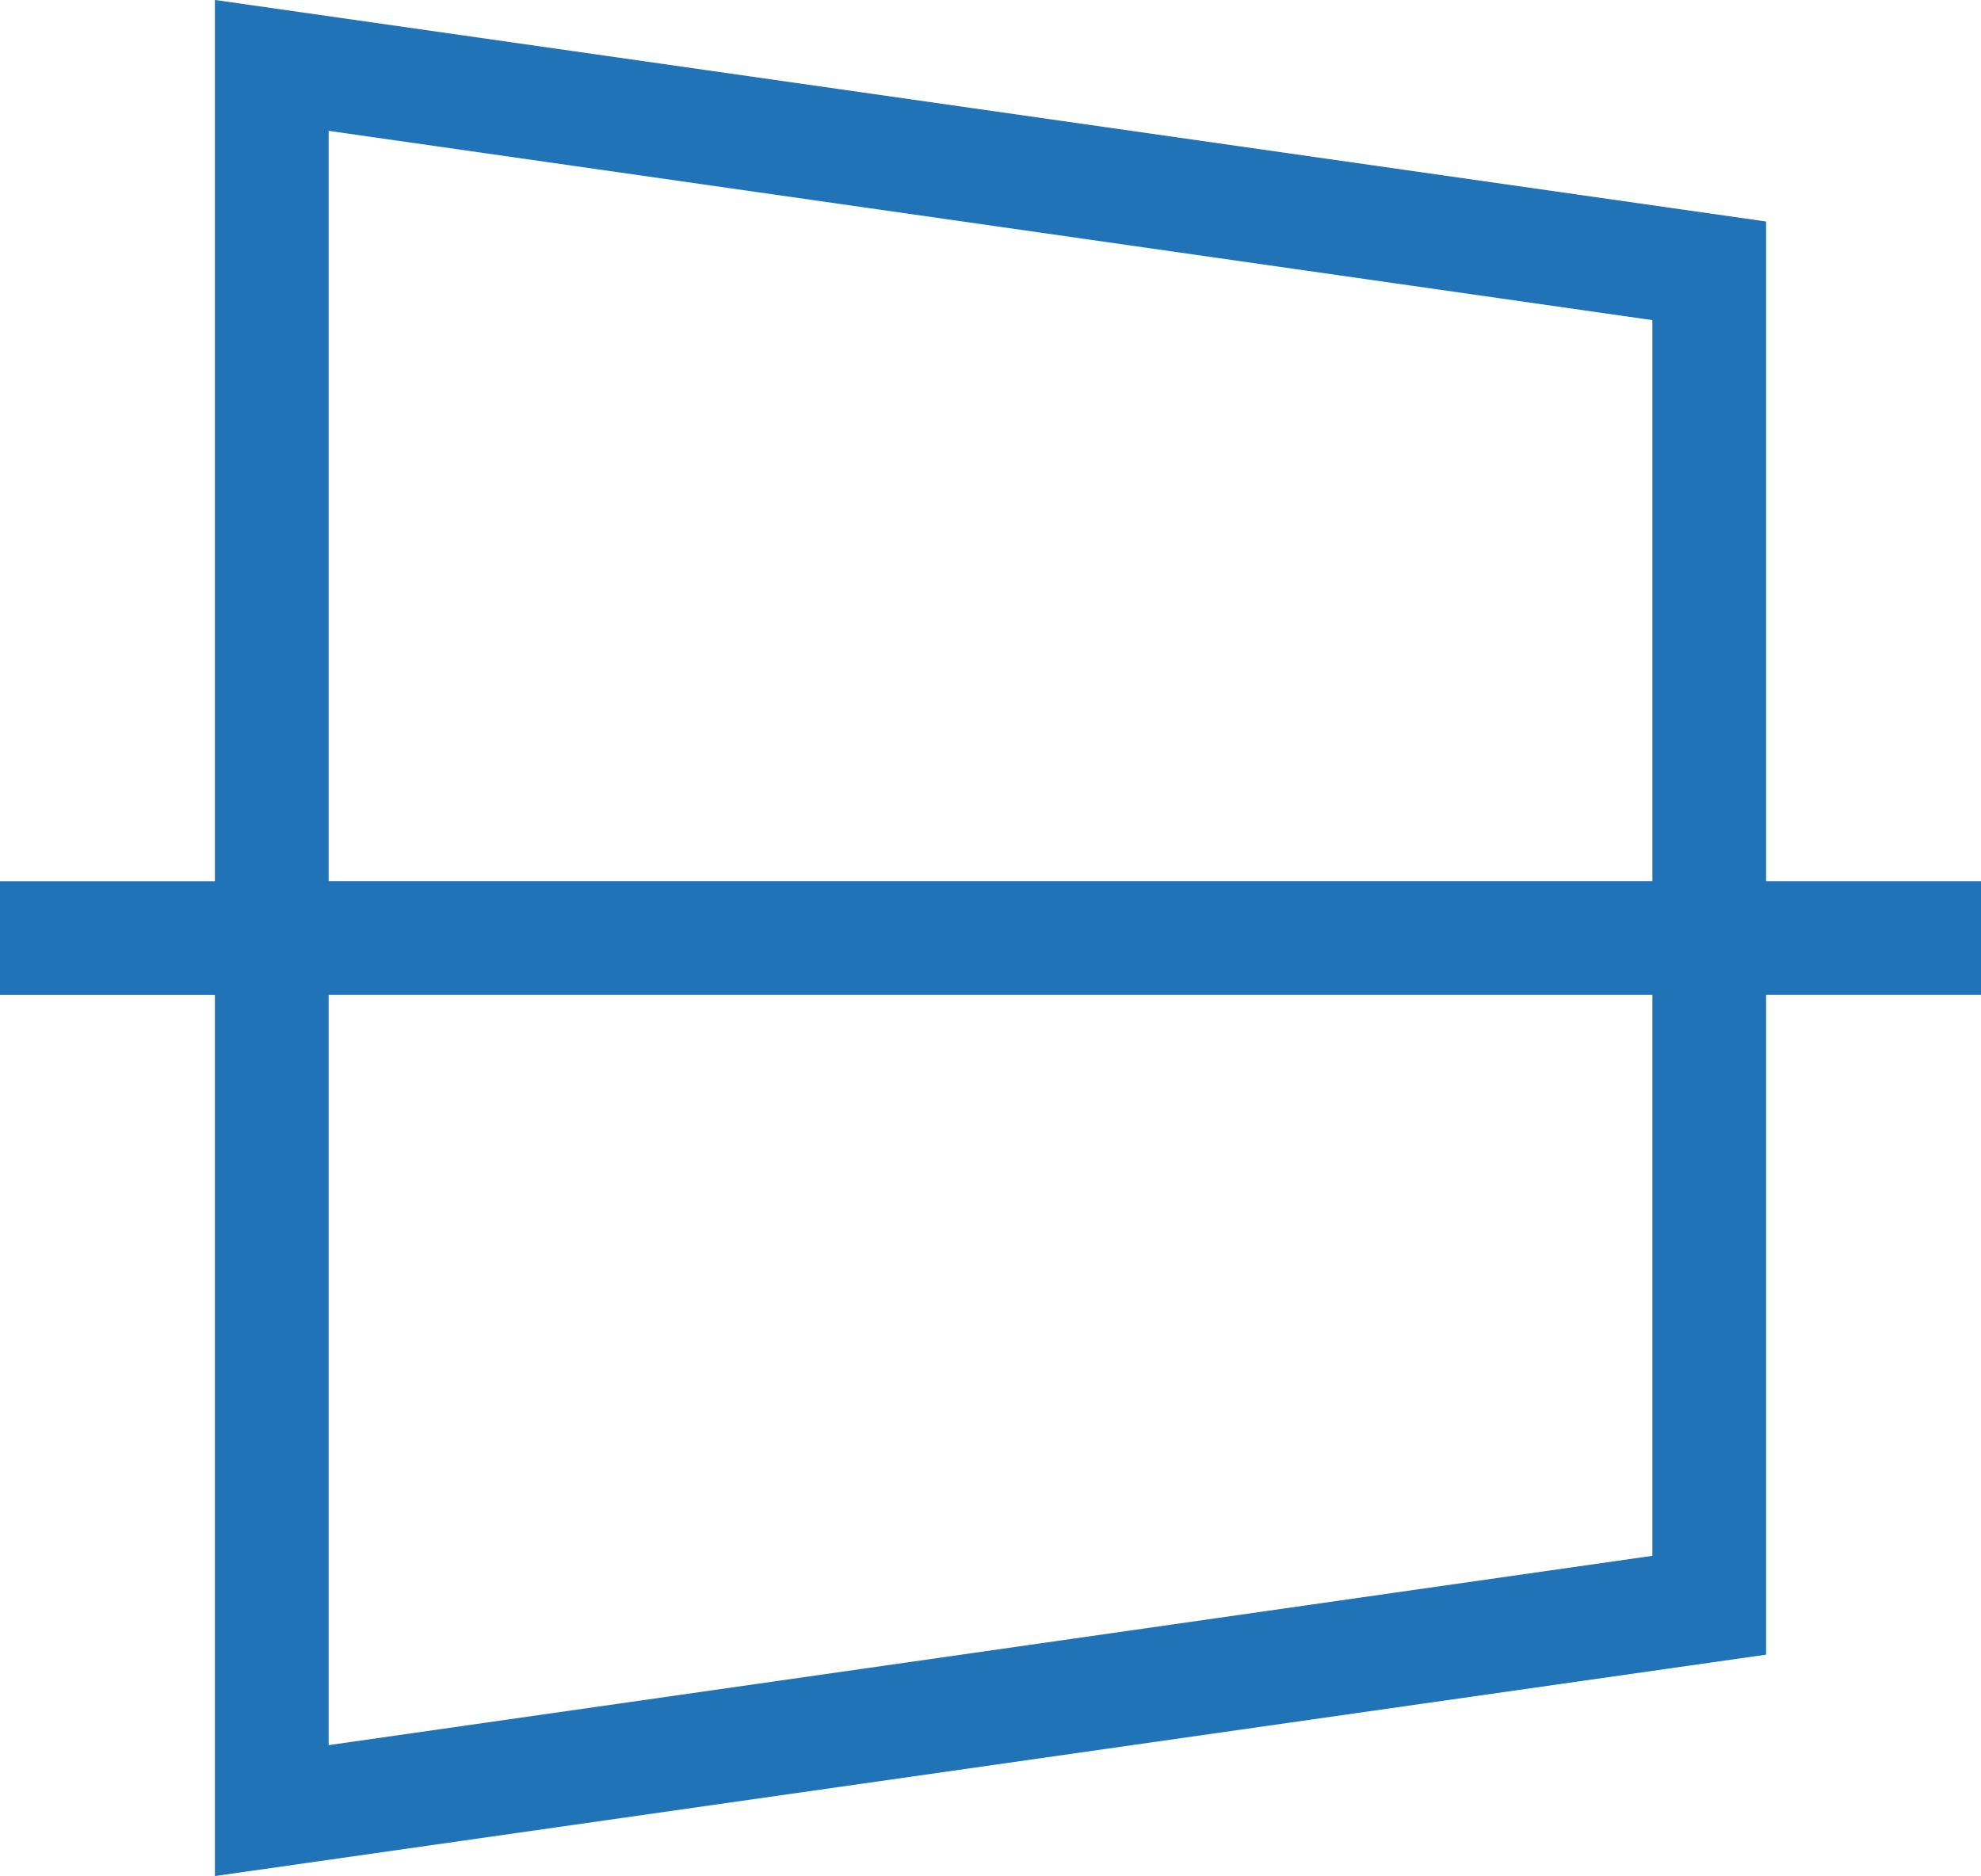
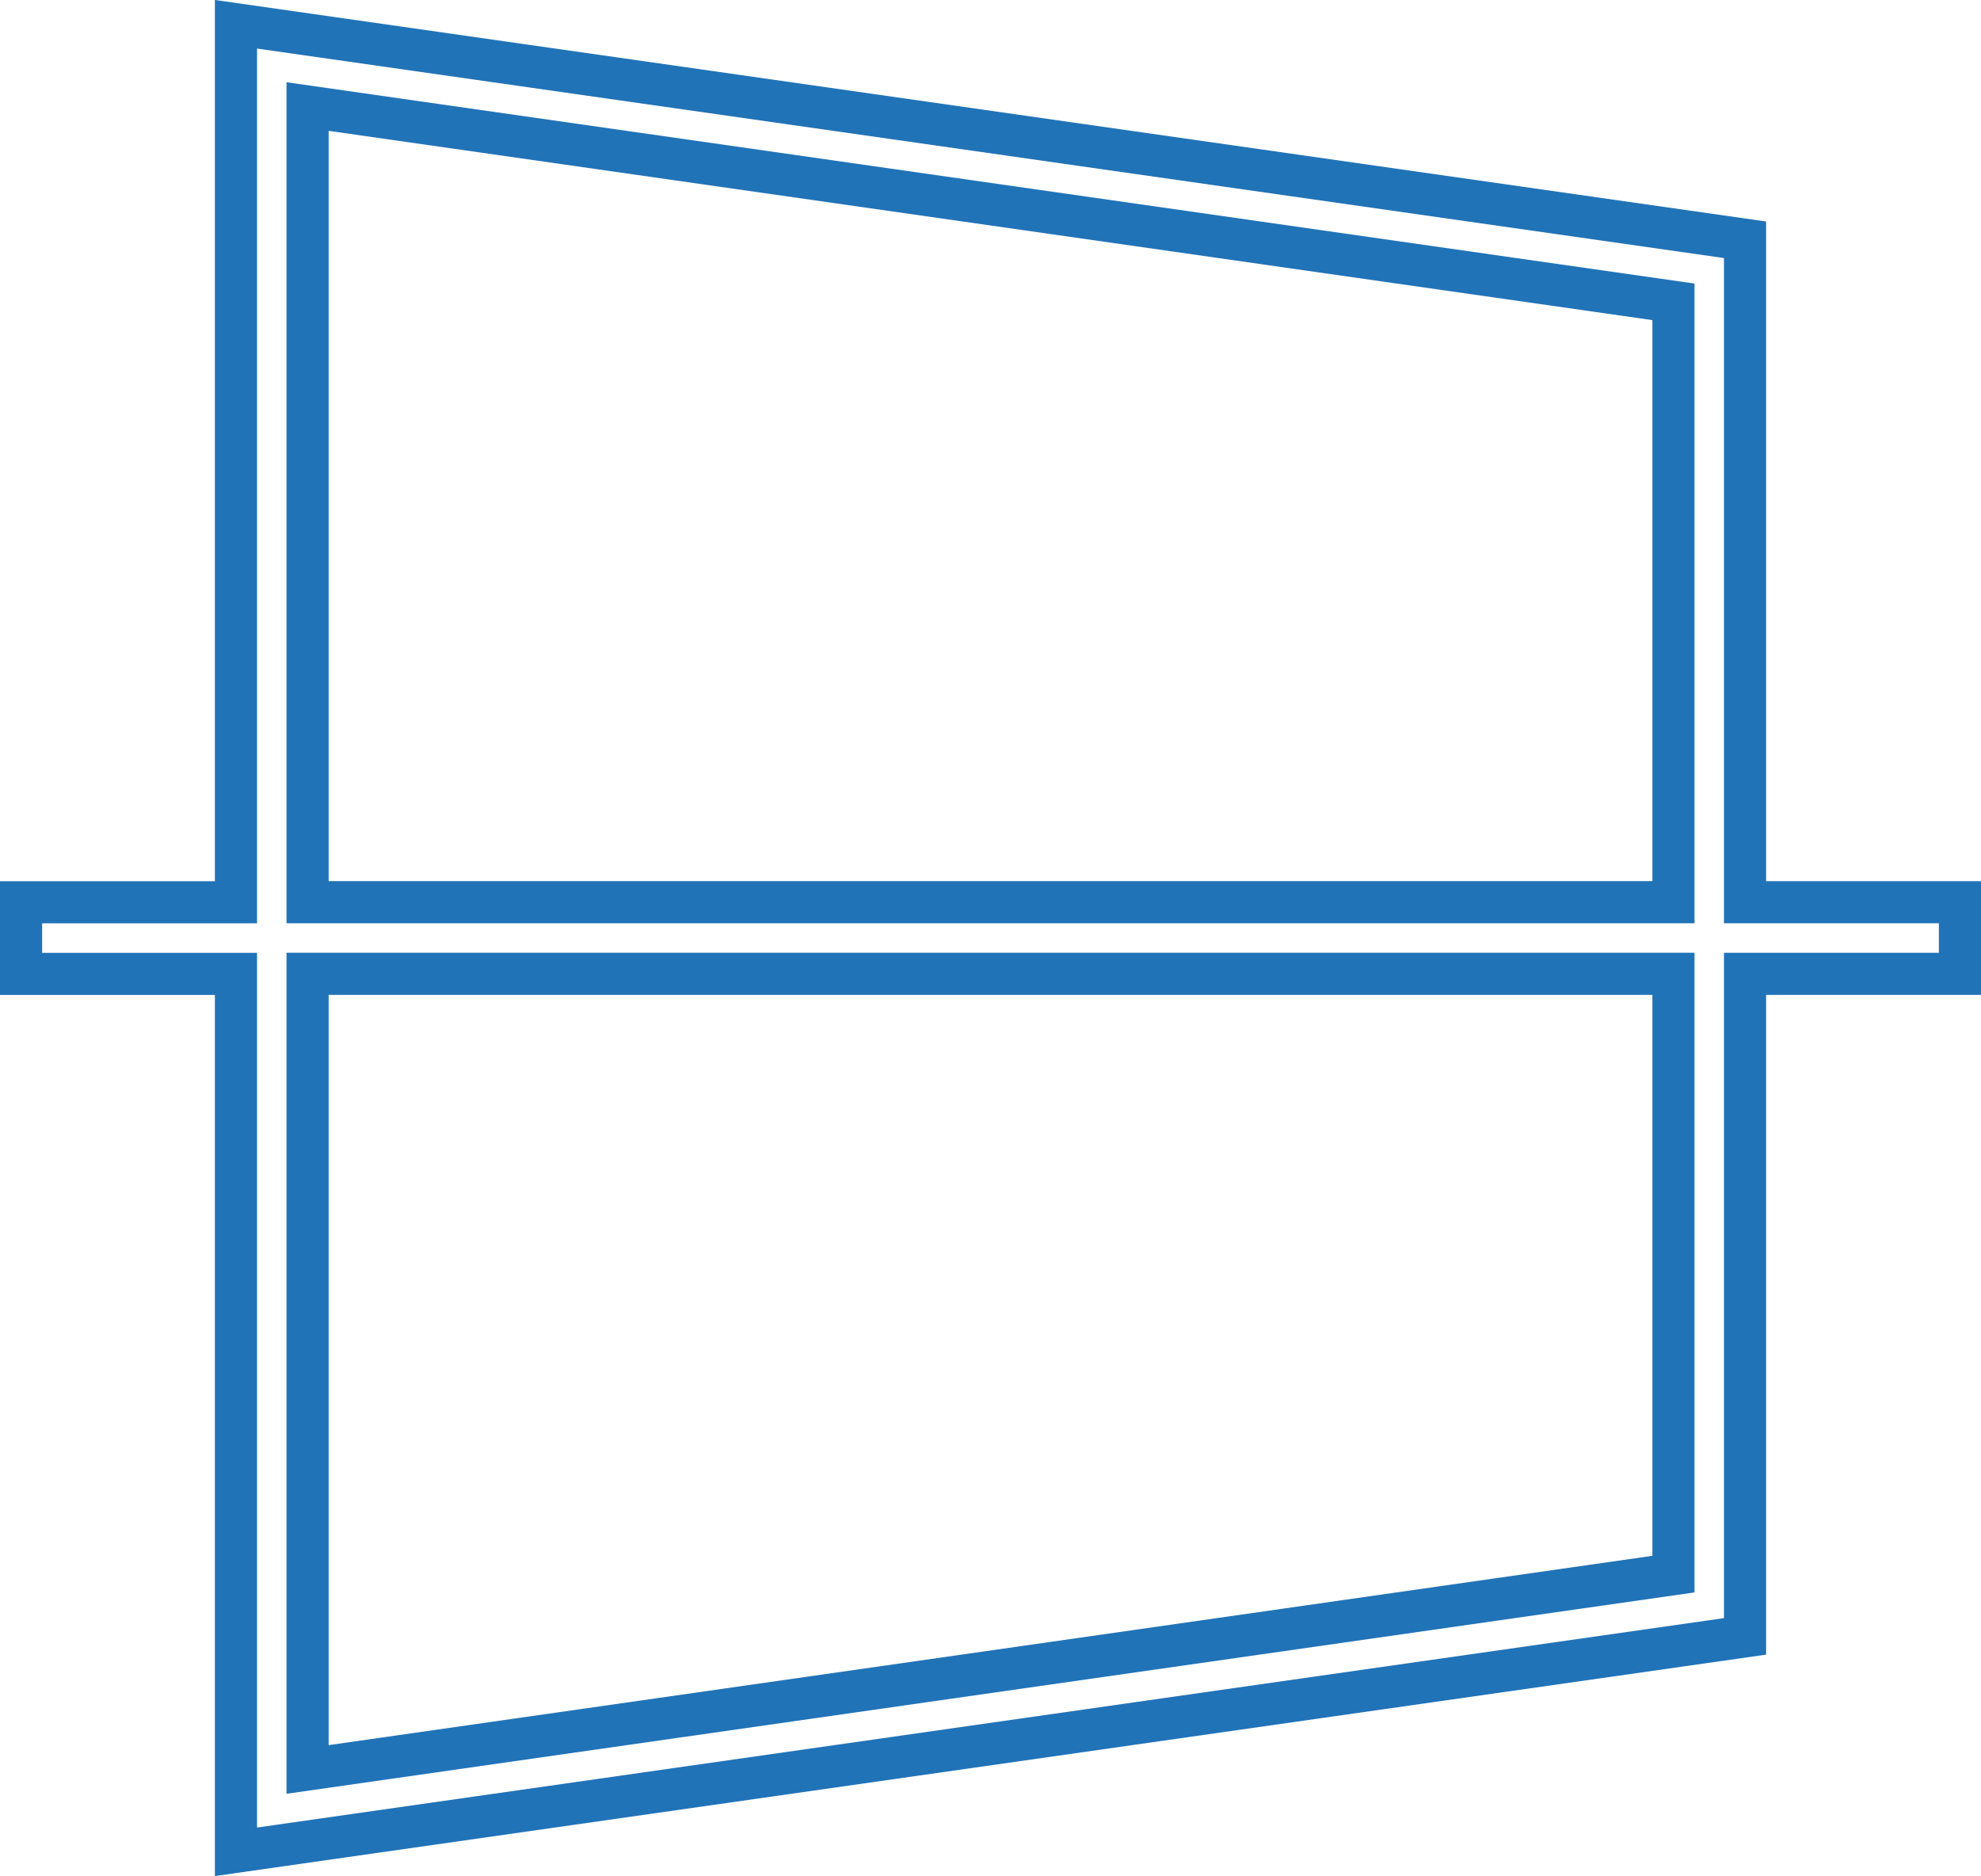
<svg xmlns="http://www.w3.org/2000/svg" width="47.015" height="44.535" viewBox="0 0 47.015 44.535">
  <g transform="translate(-1445.196 -1036.723)">
-     <path id="Tracciato_10996" data-name="Tracciato 10996" d="M394.207,230.79h32.416v14.251l-32.416,4.637Zm0-20.587,32.416,4.636v14.253H394.207Zm-1.7-1.953v20.842h-5.1v1.7h5.1v20.84l35.815-5.114V230.791h5.1v-1.7h-5.1V213.366Z" transform="translate(1058.289 829.049)" fill="#2173b8" />
    <path id="Tracciato_10996_-_Contorno" data-name="Tracciato 10996 - Contorno" d="M392.007,252.208V231.292h-5.1v-2.7h5.1V207.673l36.815,5.259v15.659h5.1v2.7h-5.1v15.661Zm-4.1-21.916h5.1v20.764l34.815-4.971V230.291h5.1v-.7h-5.1V213.8l-34.815-4.973v20.765h-5.1Zm5.8,19.963V230.29h33.416v15.185Zm1-18.965V249.1l31.416-4.494V231.29Zm32.416-1.7H393.707V209.626l33.416,4.779Zm-32.416-1h31.416V215.273l-31.416-4.493Z" transform="translate(1058.289 829.049)" fill="#2173b8" />
  </g>
</svg>